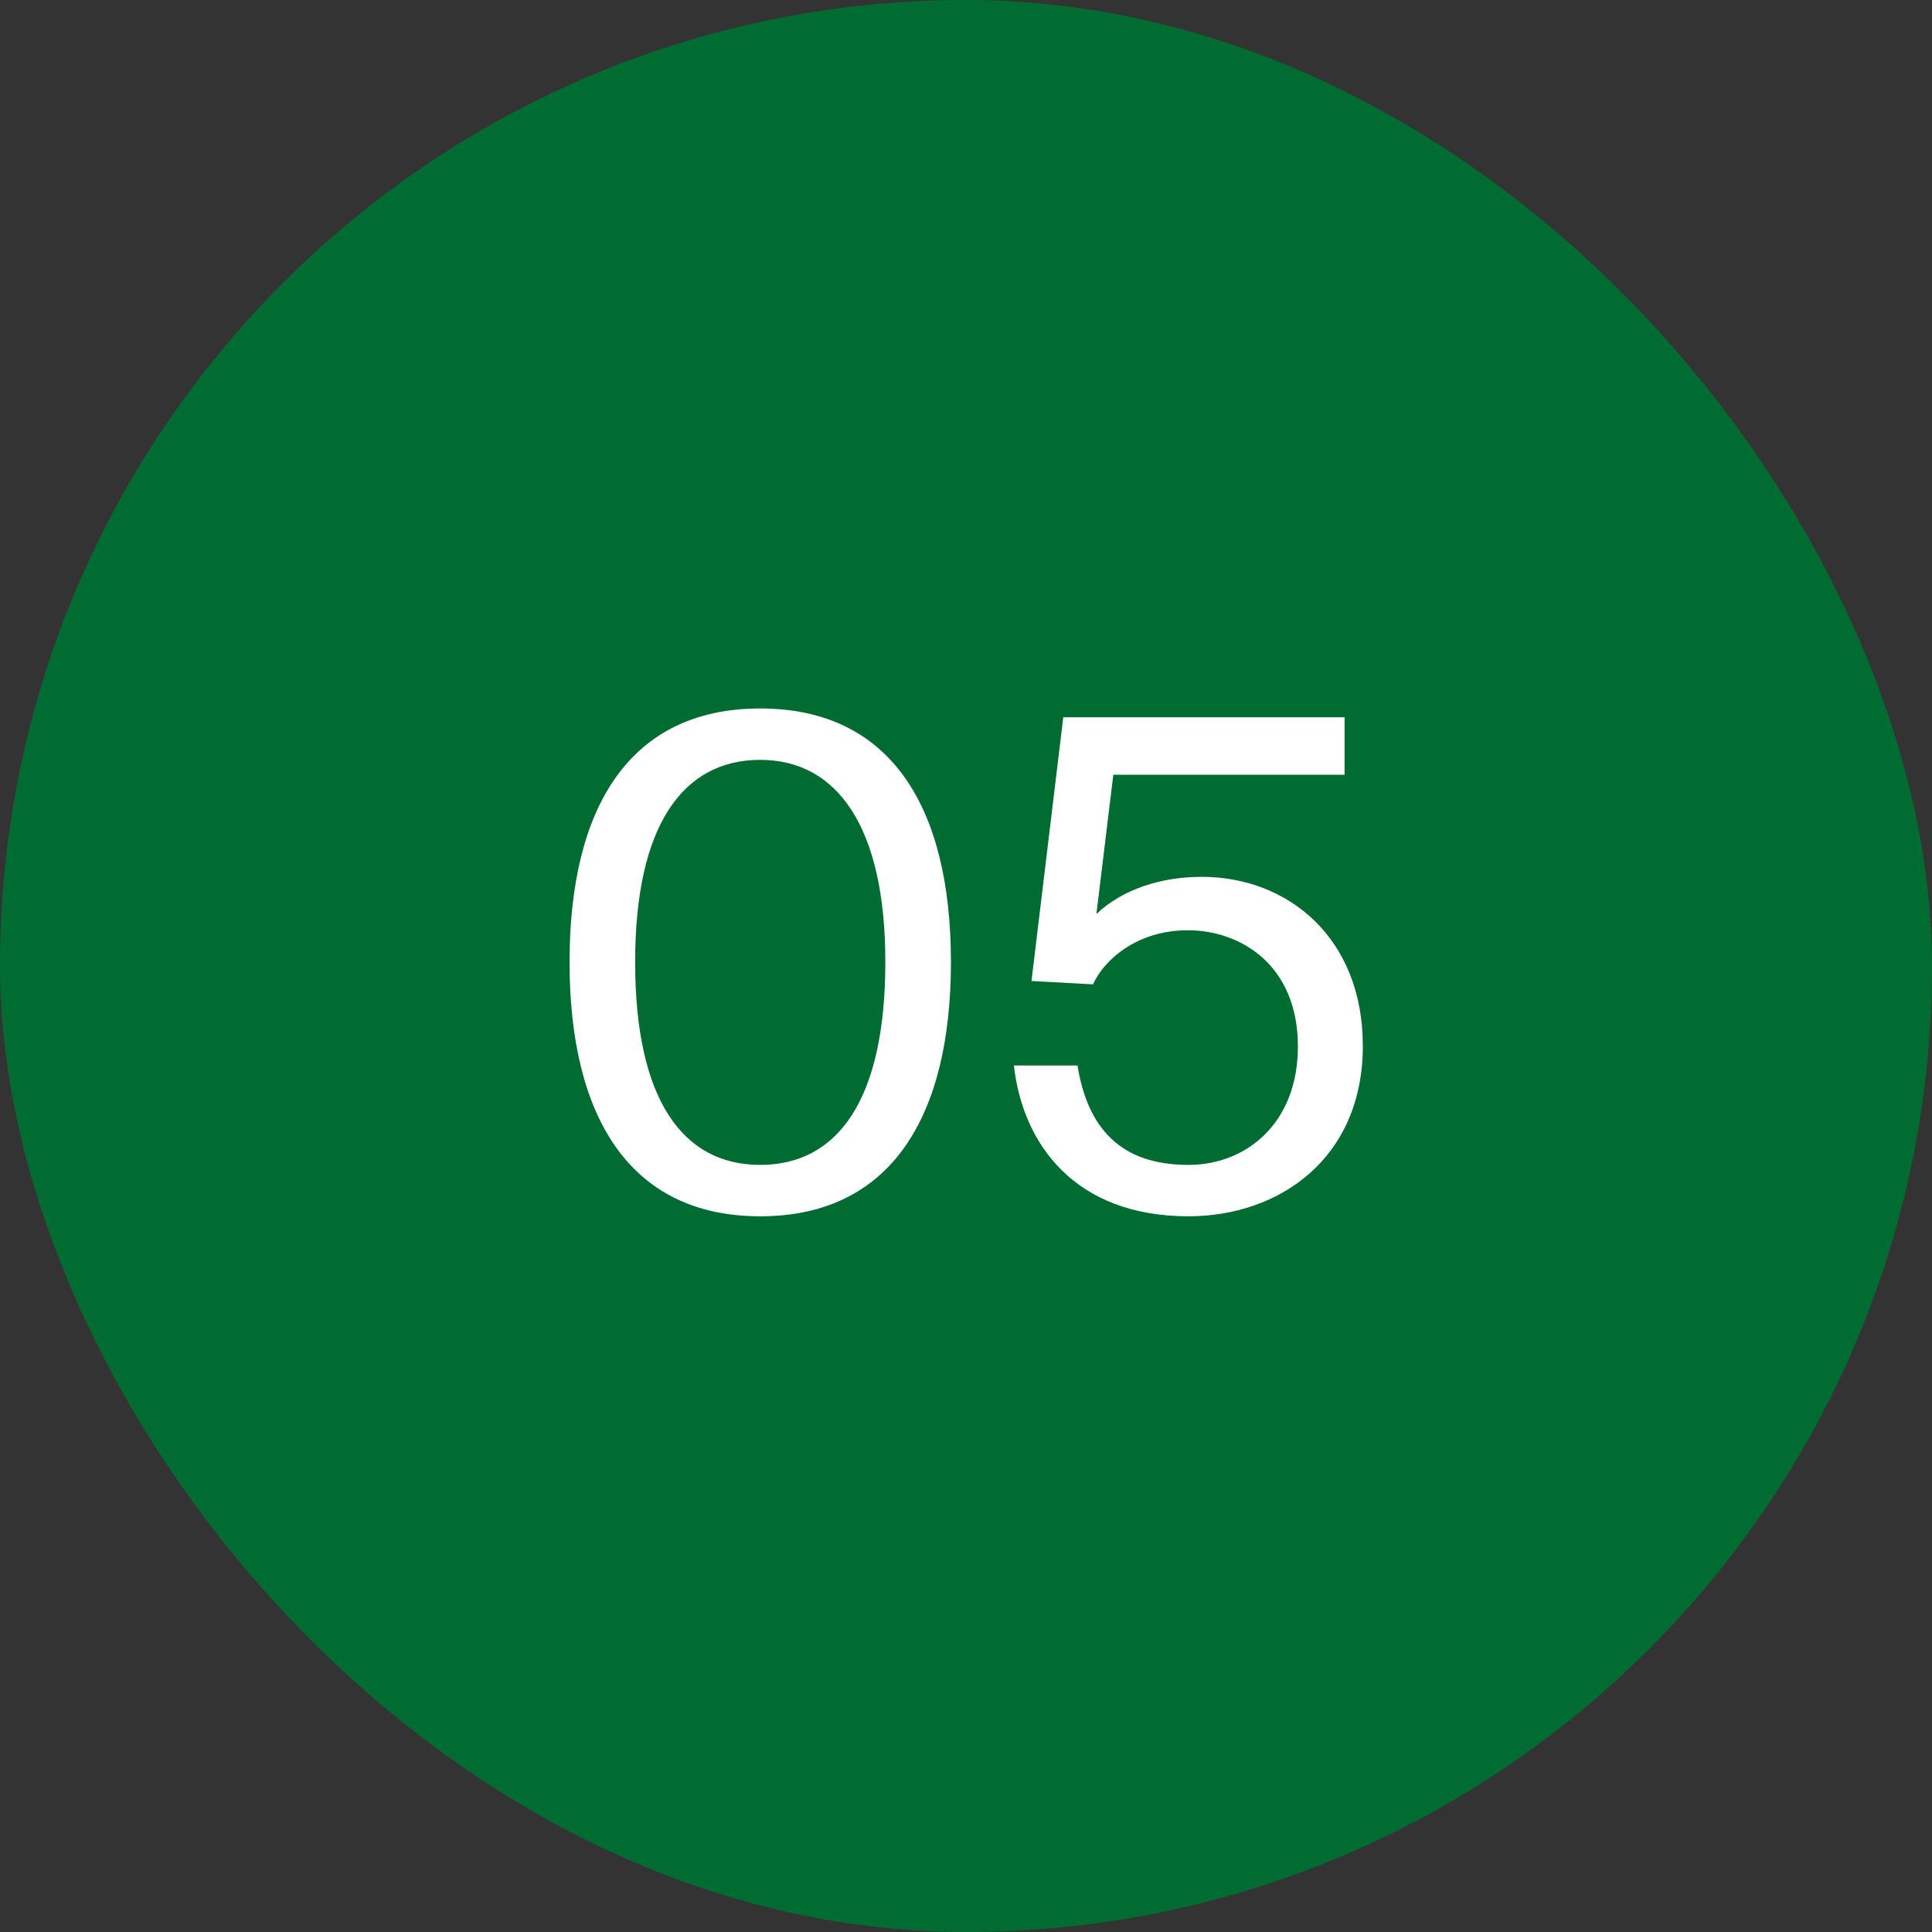
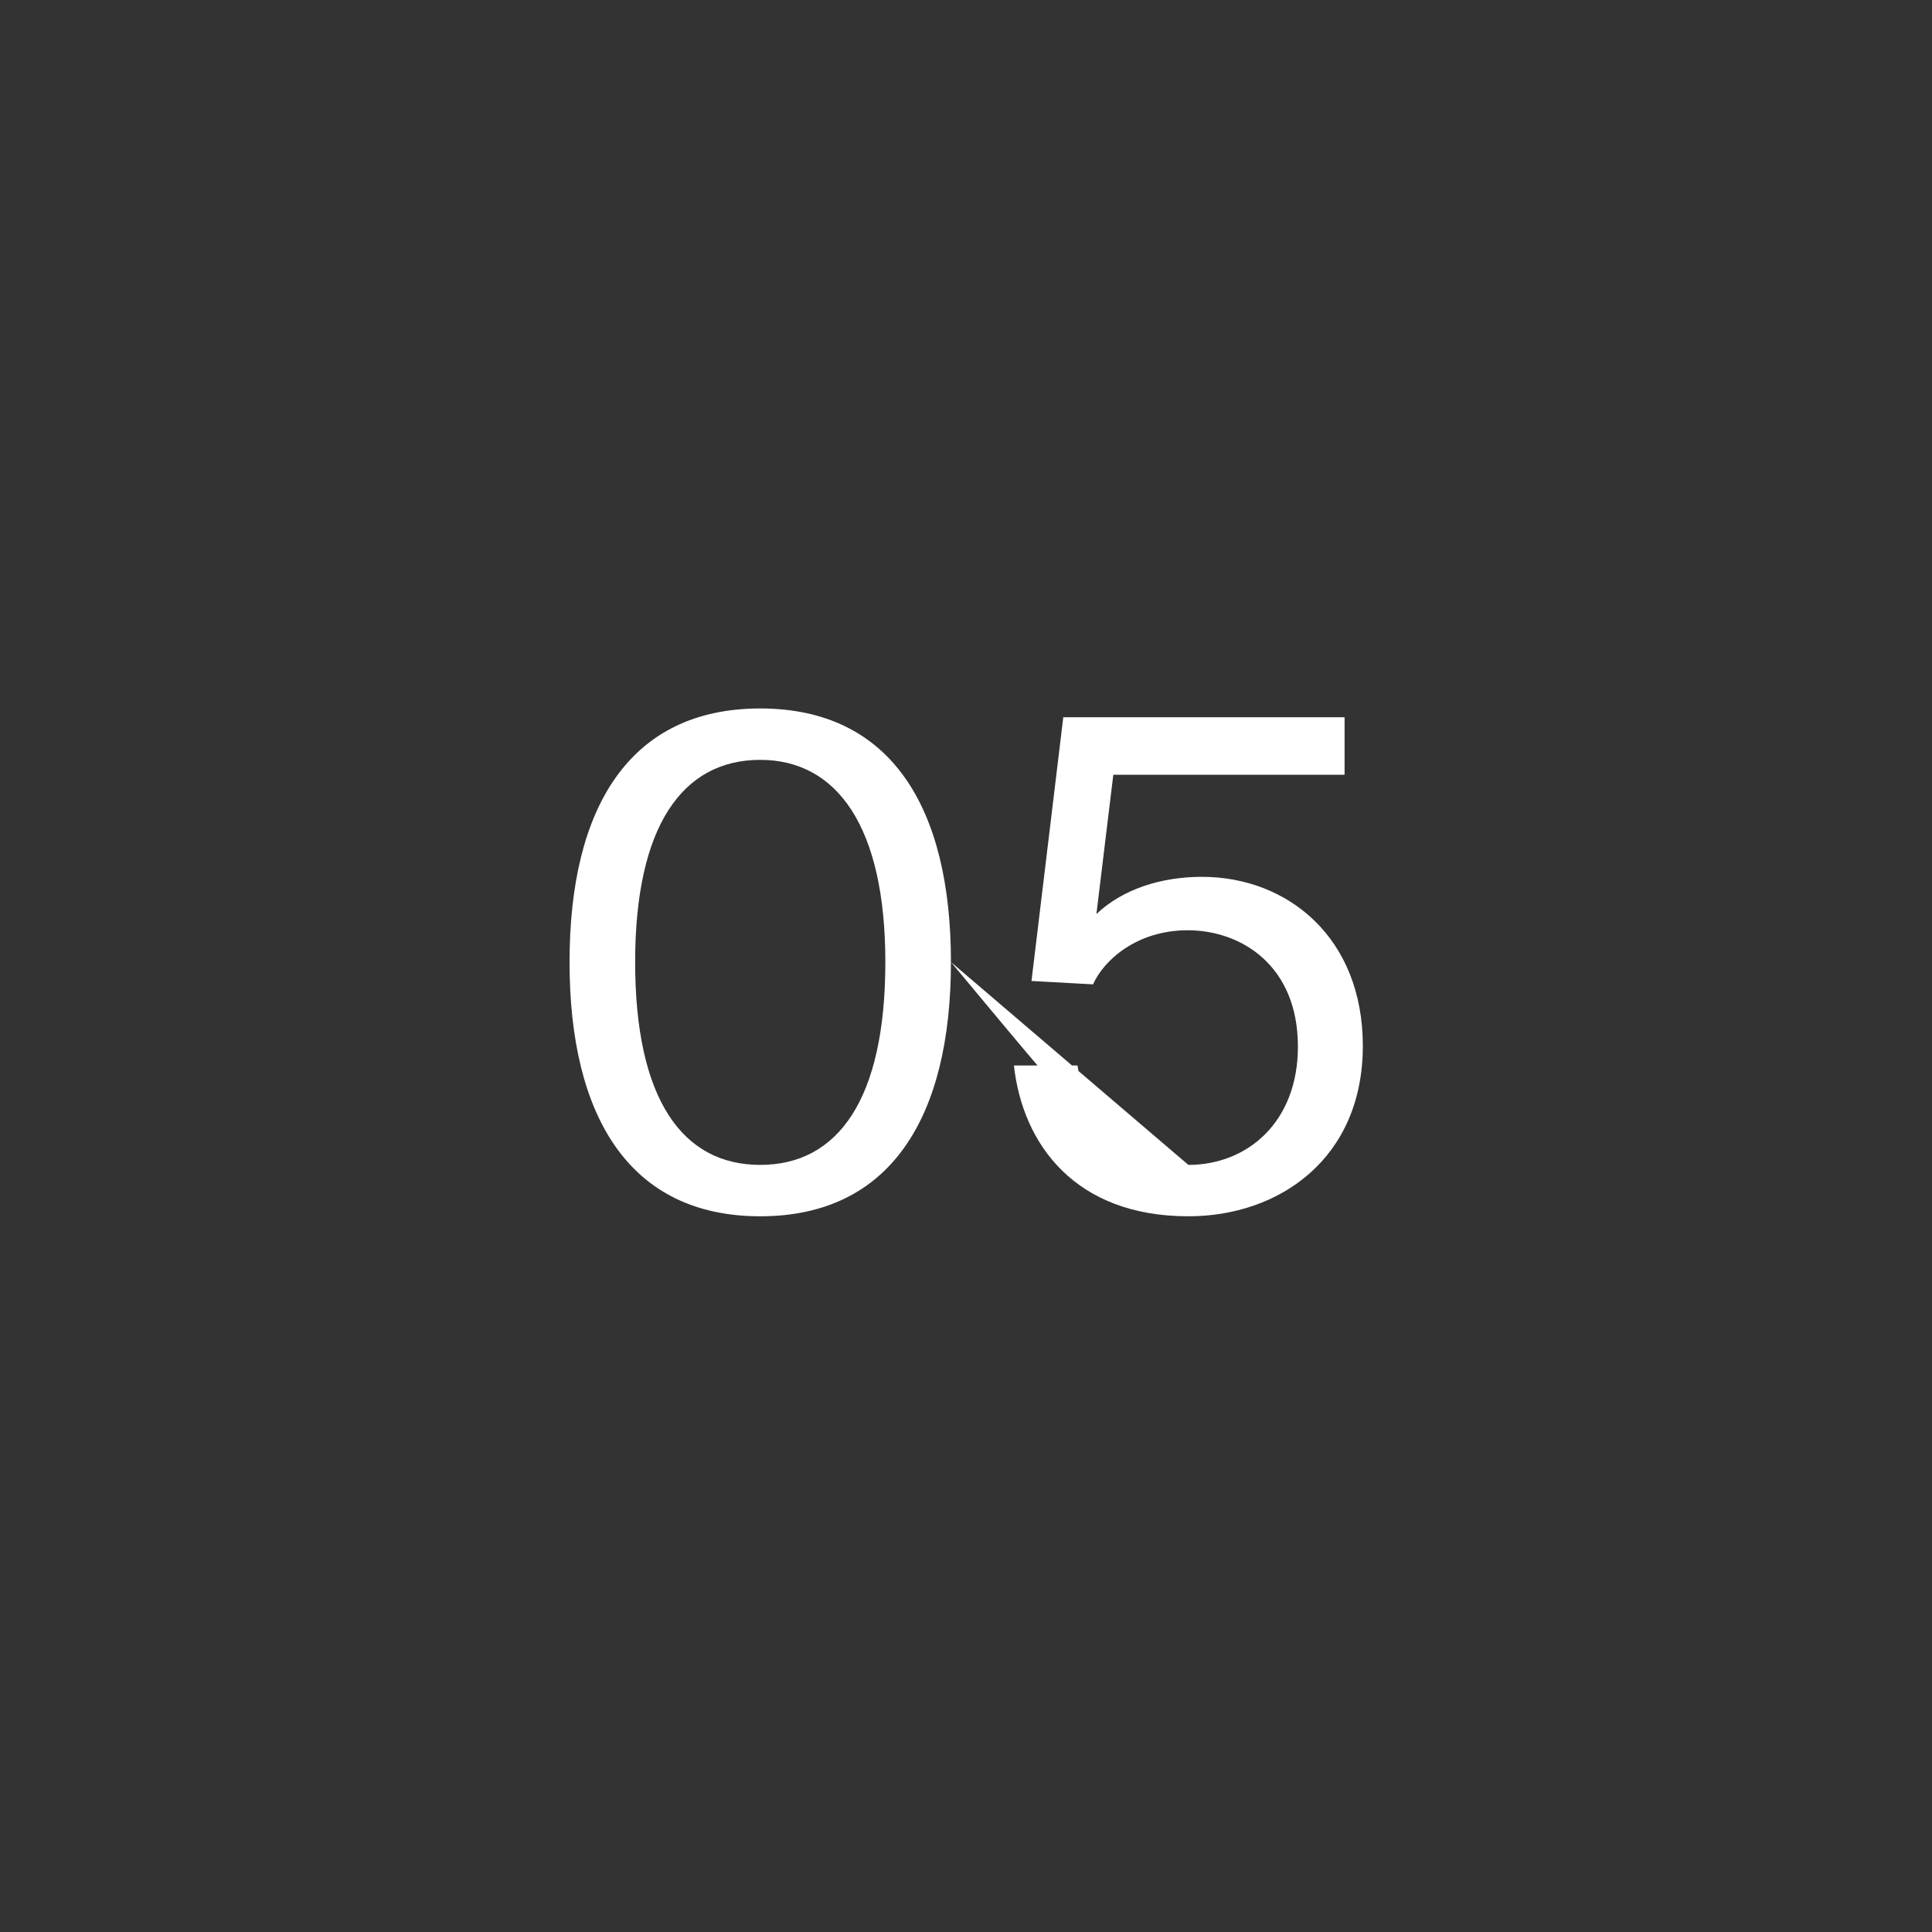
<svg xmlns="http://www.w3.org/2000/svg" width="40" height="40" viewBox="0 0 40 40" fill="none">
  <rect x="0" y="0" width="40" height="40" fill="#333333" stroke="none" />
-   <rect width="40" height="40" rx="20" fill="#006C32" />
-   <path d="M18.33 19.918C18.33 22.76 17.35 24.118 15.74 24.118C14.13 24.118 13.15 22.76 13.15 19.918C13.15 17.104 14.13 15.732 15.74 15.732C17.322 15.732 18.33 17.104 18.33 19.918ZM19.688 19.918C19.688 16.712 18.442 14.668 15.74 14.668C13.038 14.668 11.792 16.712 11.792 19.918C11.792 23.124 13.038 25.182 15.74 25.182C18.442 25.182 19.688 23.124 19.688 19.918ZM24.604 24.118C23.19 24.118 22.518 23.348 22.308 22.06H20.992C21.174 23.698 22.266 25.182 24.604 25.182C26.494 25.182 28.216 23.978 28.216 21.654C28.216 19.414 26.662 18.154 24.884 18.154C24.044 18.154 23.246 18.406 22.7 18.924L23.05 16.04H27.838V14.85H22.014L21.356 20.31L22.63 20.38C22.854 19.876 23.54 19.26 24.59 19.26C25.696 19.26 26.872 19.988 26.872 21.668C26.872 23.236 25.822 24.118 24.604 24.118Z" fill="white" />
+   <path d="M18.33 19.918C18.33 22.76 17.35 24.118 15.74 24.118C14.13 24.118 13.15 22.76 13.15 19.918C13.15 17.104 14.13 15.732 15.74 15.732C17.322 15.732 18.33 17.104 18.33 19.918ZM19.688 19.918C19.688 16.712 18.442 14.668 15.74 14.668C13.038 14.668 11.792 16.712 11.792 19.918C11.792 23.124 13.038 25.182 15.74 25.182C18.442 25.182 19.688 23.124 19.688 19.918ZC23.19 24.118 22.518 23.348 22.308 22.06H20.992C21.174 23.698 22.266 25.182 24.604 25.182C26.494 25.182 28.216 23.978 28.216 21.654C28.216 19.414 26.662 18.154 24.884 18.154C24.044 18.154 23.246 18.406 22.7 18.924L23.05 16.04H27.838V14.85H22.014L21.356 20.31L22.63 20.38C22.854 19.876 23.54 19.26 24.59 19.26C25.696 19.26 26.872 19.988 26.872 21.668C26.872 23.236 25.822 24.118 24.604 24.118Z" fill="white" />
</svg>